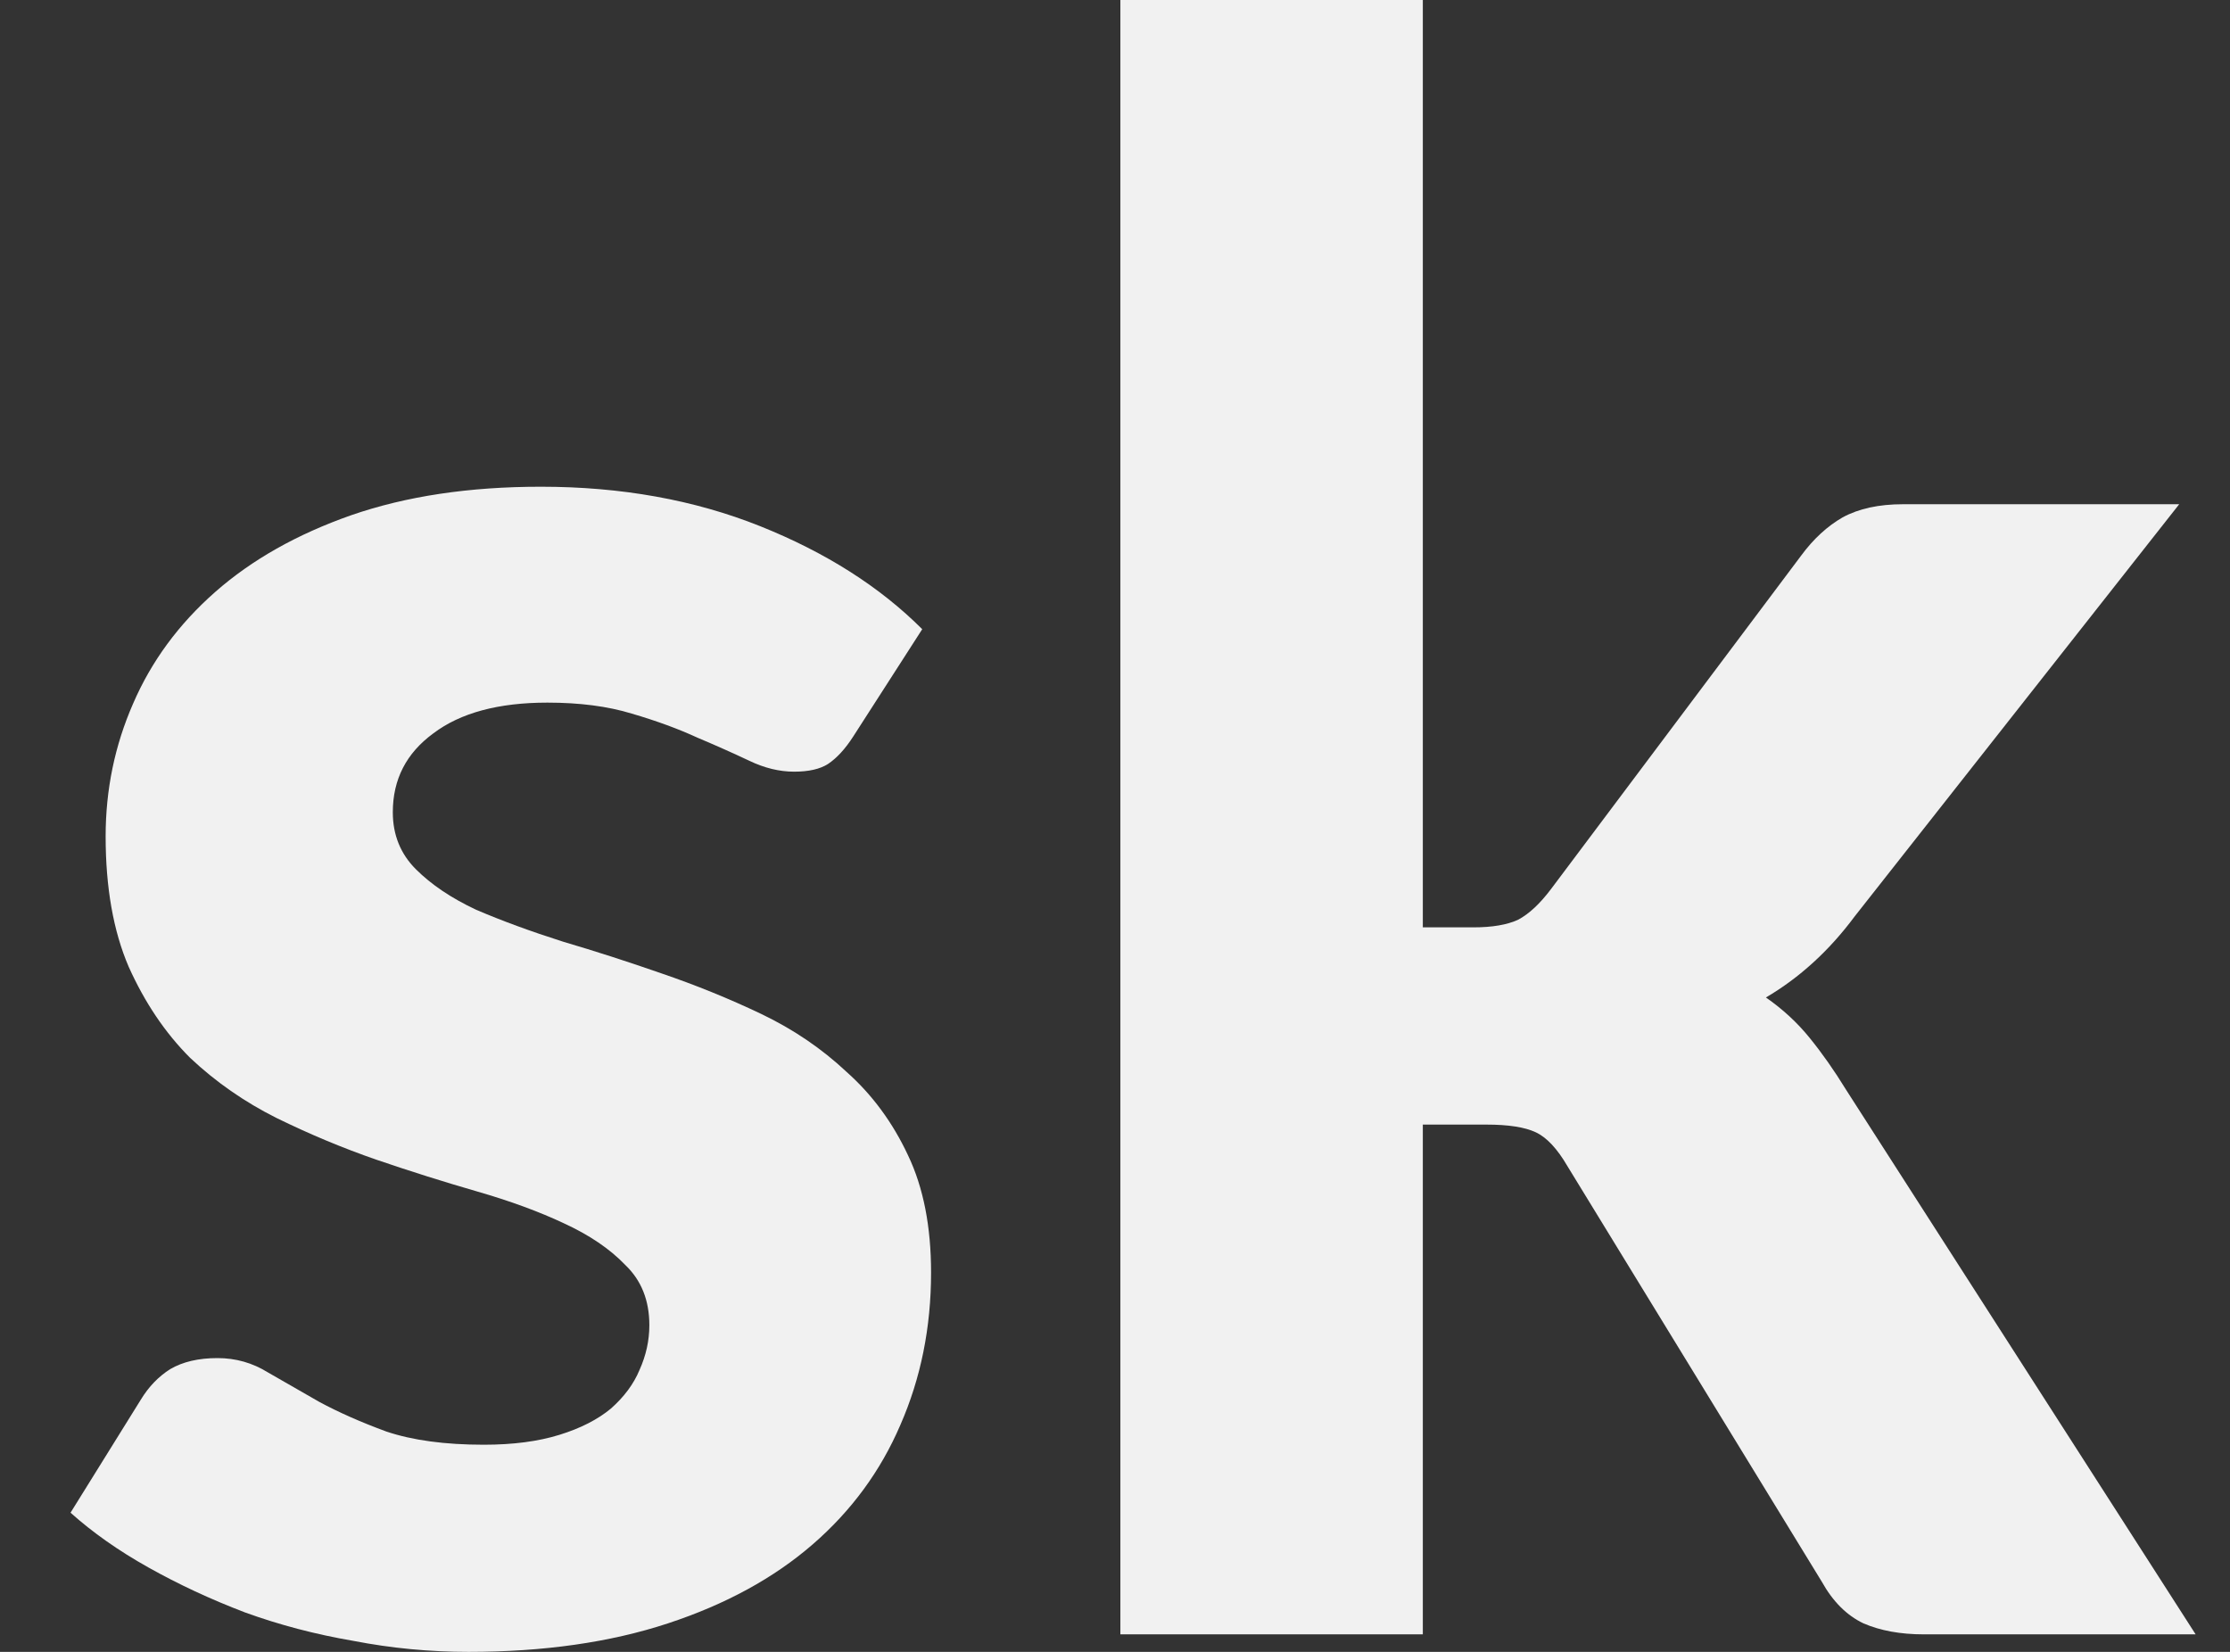
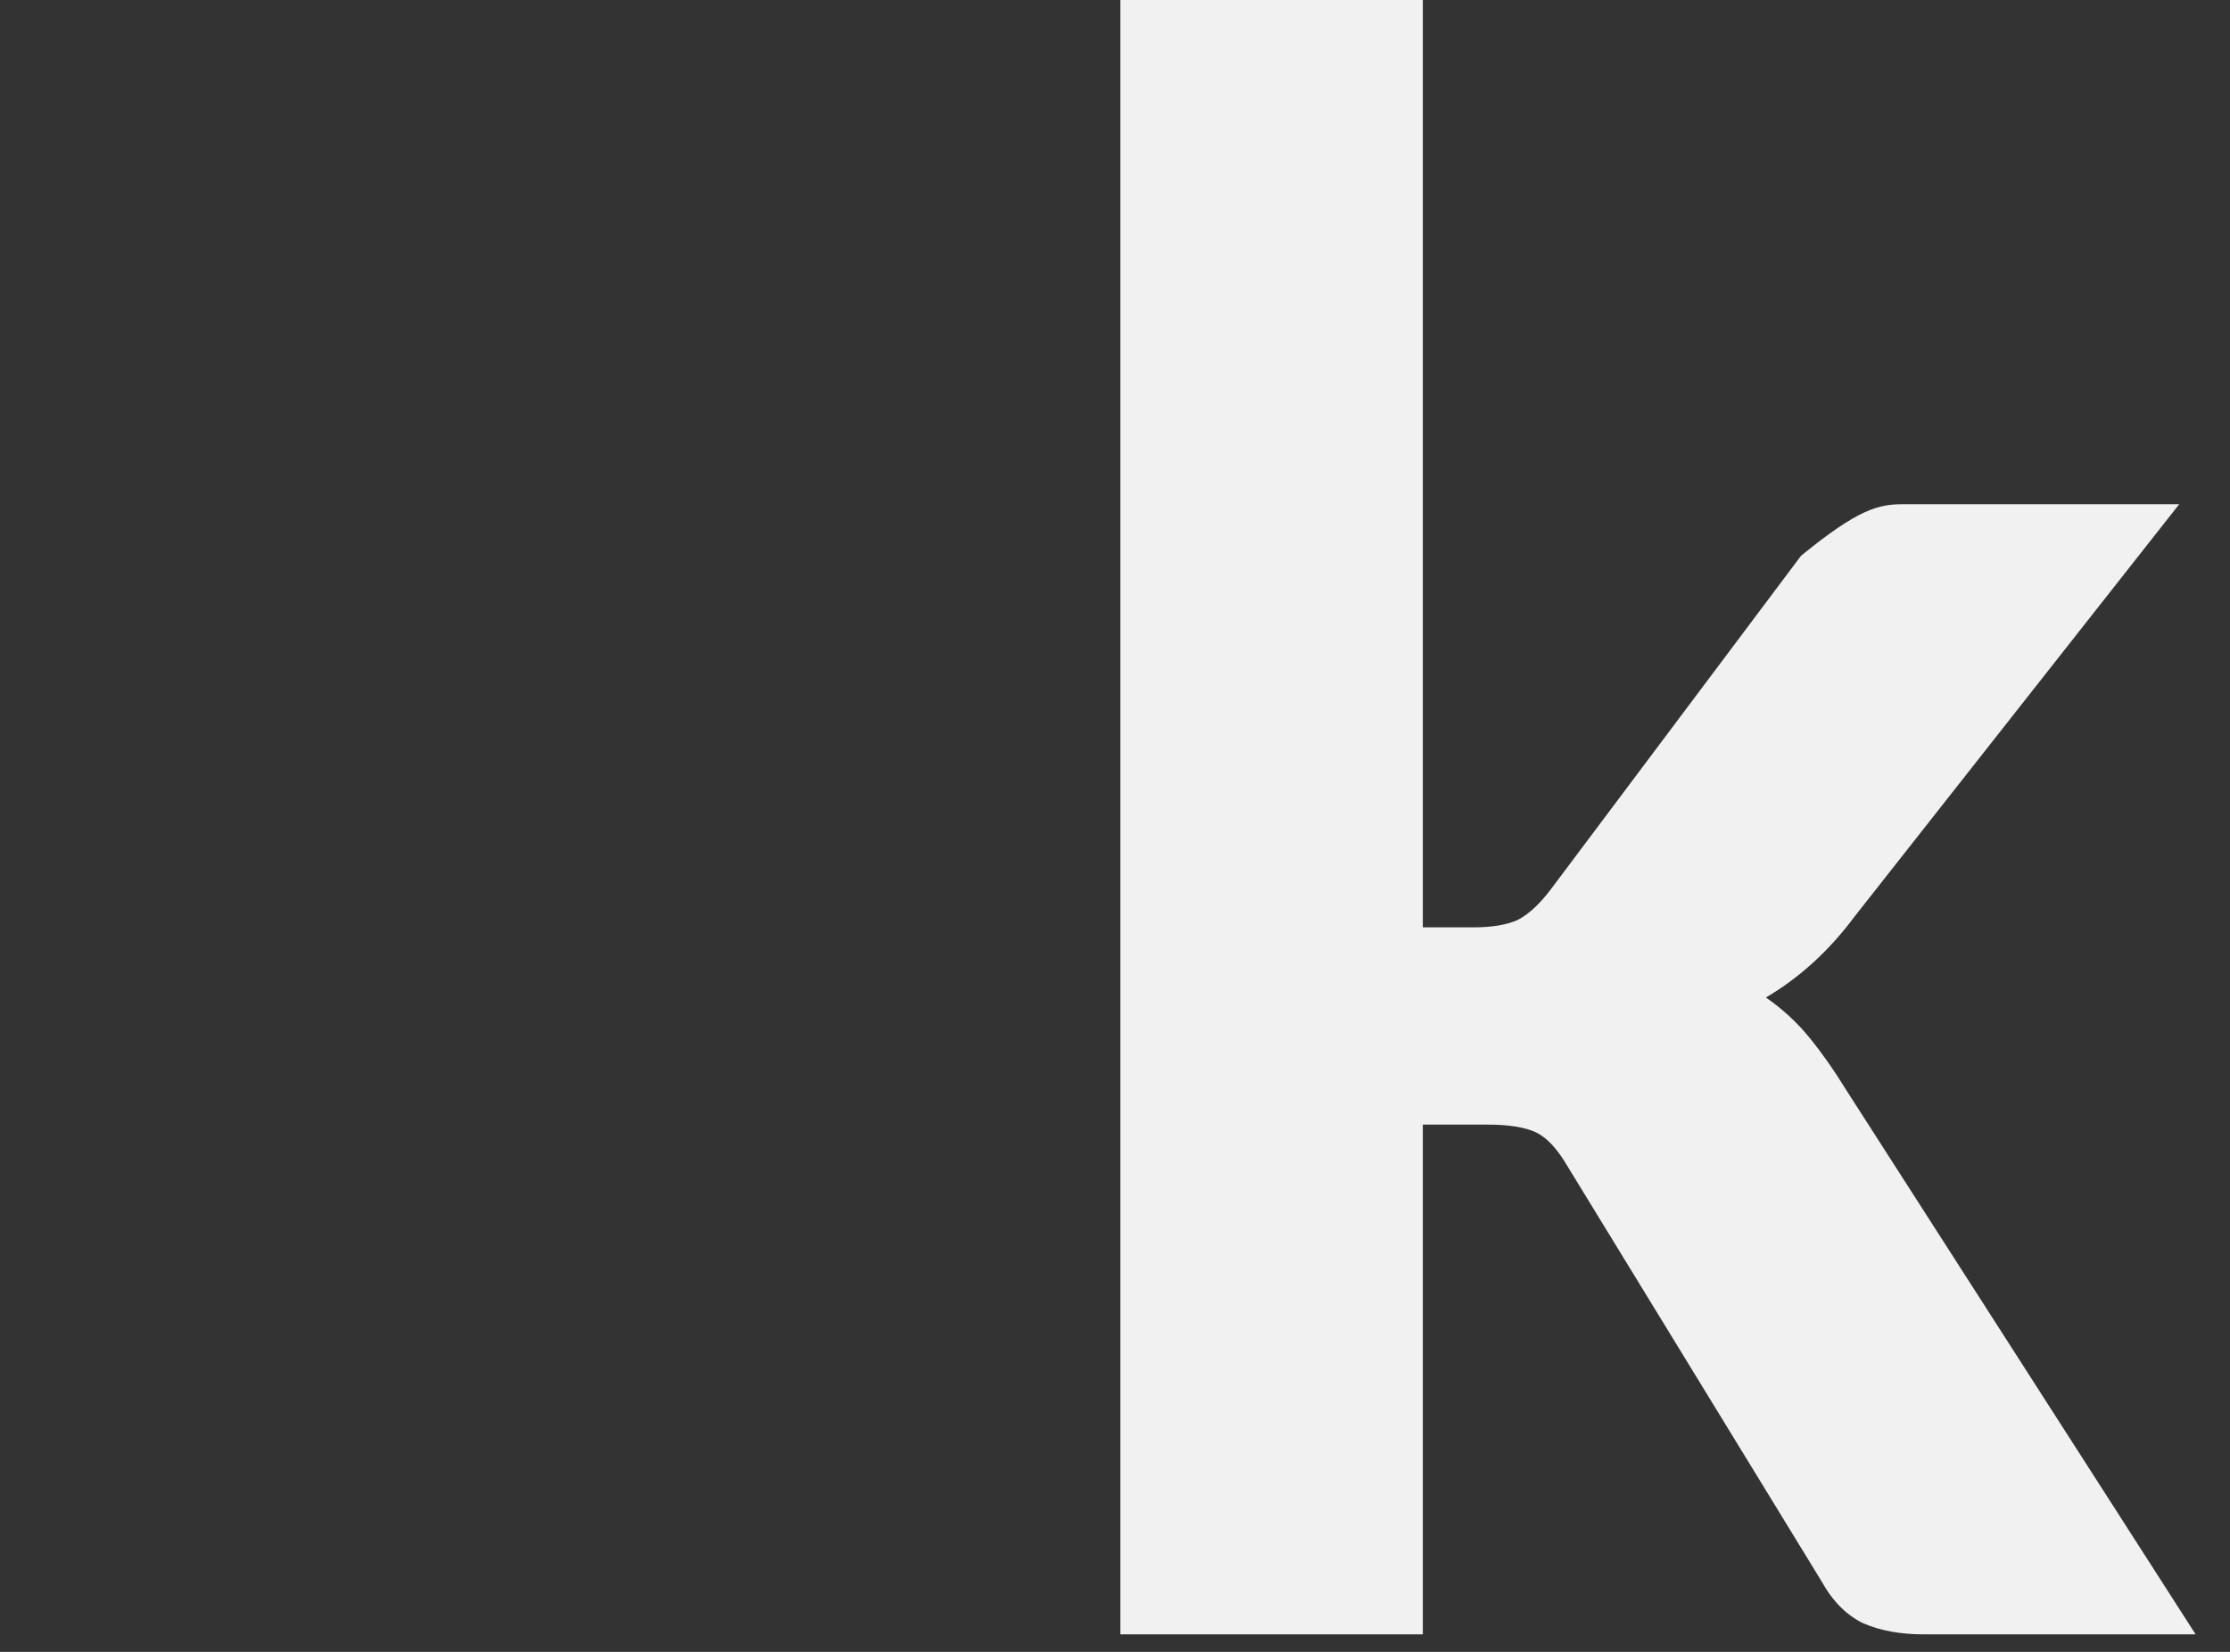
<svg xmlns="http://www.w3.org/2000/svg" width="27" height="20" viewBox="0 0 27 20" fill="none">
  <rect x="0" y="0" width="27" height="20" fill="#333333" stroke="none" />
  <g id="Group 396">
-     <path id="Vector" d="M10.33 8.918C10.233 9.069 10.131 9.179 10.025 9.25C9.928 9.312 9.791 9.343 9.614 9.343C9.437 9.343 9.255 9.299 9.07 9.21C8.884 9.122 8.676 9.029 8.446 8.932C8.216 8.826 7.95 8.728 7.649 8.64C7.358 8.551 7.017 8.507 6.628 8.507C6.035 8.507 5.575 8.631 5.247 8.879C4.92 9.118 4.756 9.436 4.756 9.834C4.756 10.108 4.849 10.338 5.035 10.524C5.221 10.71 5.464 10.874 5.765 11.015C6.075 11.148 6.424 11.276 6.813 11.4C7.203 11.515 7.601 11.643 8.008 11.785C8.424 11.927 8.826 12.09 9.216 12.276C9.605 12.462 9.95 12.696 10.251 12.979C10.56 13.254 10.808 13.59 10.994 13.988C11.18 14.377 11.273 14.851 11.273 15.408C11.273 16.072 11.149 16.687 10.901 17.253C10.662 17.81 10.308 18.293 9.839 18.699C9.37 19.106 8.786 19.425 8.087 19.655C7.388 19.885 6.583 20 5.672 20C5.203 20 4.739 19.956 4.279 19.867C3.818 19.788 3.381 19.673 2.965 19.522C2.549 19.363 2.16 19.182 1.797 18.978C1.434 18.775 1.12 18.553 0.854 18.315L1.704 16.948C1.801 16.788 1.921 16.665 2.062 16.576C2.213 16.488 2.403 16.443 2.633 16.443C2.854 16.443 3.058 16.501 3.243 16.616C3.429 16.722 3.637 16.841 3.867 16.974C4.097 17.098 4.367 17.218 4.677 17.332C4.995 17.439 5.389 17.492 5.858 17.492C6.212 17.492 6.517 17.452 6.774 17.372C7.03 17.293 7.238 17.186 7.397 17.054C7.557 16.912 7.672 16.757 7.742 16.589C7.822 16.412 7.862 16.231 7.862 16.045C7.862 15.744 7.765 15.501 7.57 15.315C7.384 15.121 7.136 14.953 6.827 14.811C6.526 14.669 6.176 14.541 5.778 14.426C5.38 14.311 4.973 14.183 4.557 14.041C4.15 13.9 3.748 13.732 3.35 13.537C2.96 13.342 2.611 13.099 2.301 12.807C2 12.506 1.753 12.139 1.558 11.705C1.372 11.272 1.279 10.745 1.279 10.126C1.279 9.56 1.39 9.025 1.611 8.52C1.832 8.007 2.164 7.556 2.606 7.167C3.049 6.777 3.597 6.468 4.252 6.238C4.916 6.008 5.681 5.893 6.548 5.893C7.521 5.893 8.406 6.052 9.202 6.37C9.999 6.689 10.653 7.105 11.166 7.618L10.33 8.918Z" fill="#F1F1F1" />
-     <path id="Vector_2" d="M17.227 0V11.228H17.838C18.068 11.228 18.249 11.197 18.382 11.135C18.515 11.064 18.647 10.94 18.78 10.763L21.806 6.729C21.956 6.525 22.125 6.37 22.31 6.264C22.505 6.158 22.748 6.105 23.04 6.105H26.385L22.456 11.095C22.147 11.511 21.788 11.838 21.381 12.077C21.585 12.219 21.762 12.382 21.912 12.568C22.063 12.754 22.209 12.962 22.35 13.192L26.584 19.788H23.293C23.009 19.788 22.766 19.743 22.562 19.655C22.359 19.558 22.191 19.39 22.058 19.151L18.979 14.121C18.855 13.908 18.727 13.771 18.594 13.709C18.462 13.647 18.263 13.616 17.997 13.616H17.227V19.788H13.565V0H17.227Z" fill="#F1F1F1" />
+     <path id="Vector_2" d="M17.227 0V11.228H17.838C18.068 11.228 18.249 11.197 18.382 11.135C18.515 11.064 18.647 10.94 18.78 10.763L21.806 6.729C22.505 6.158 22.748 6.105 23.04 6.105H26.385L22.456 11.095C22.147 11.511 21.788 11.838 21.381 12.077C21.585 12.219 21.762 12.382 21.912 12.568C22.063 12.754 22.209 12.962 22.35 13.192L26.584 19.788H23.293C23.009 19.788 22.766 19.743 22.562 19.655C22.359 19.558 22.191 19.39 22.058 19.151L18.979 14.121C18.855 13.908 18.727 13.771 18.594 13.709C18.462 13.647 18.263 13.616 17.997 13.616H17.227V19.788H13.565V0H17.227Z" fill="#F1F1F1" />
  </g>
</svg>